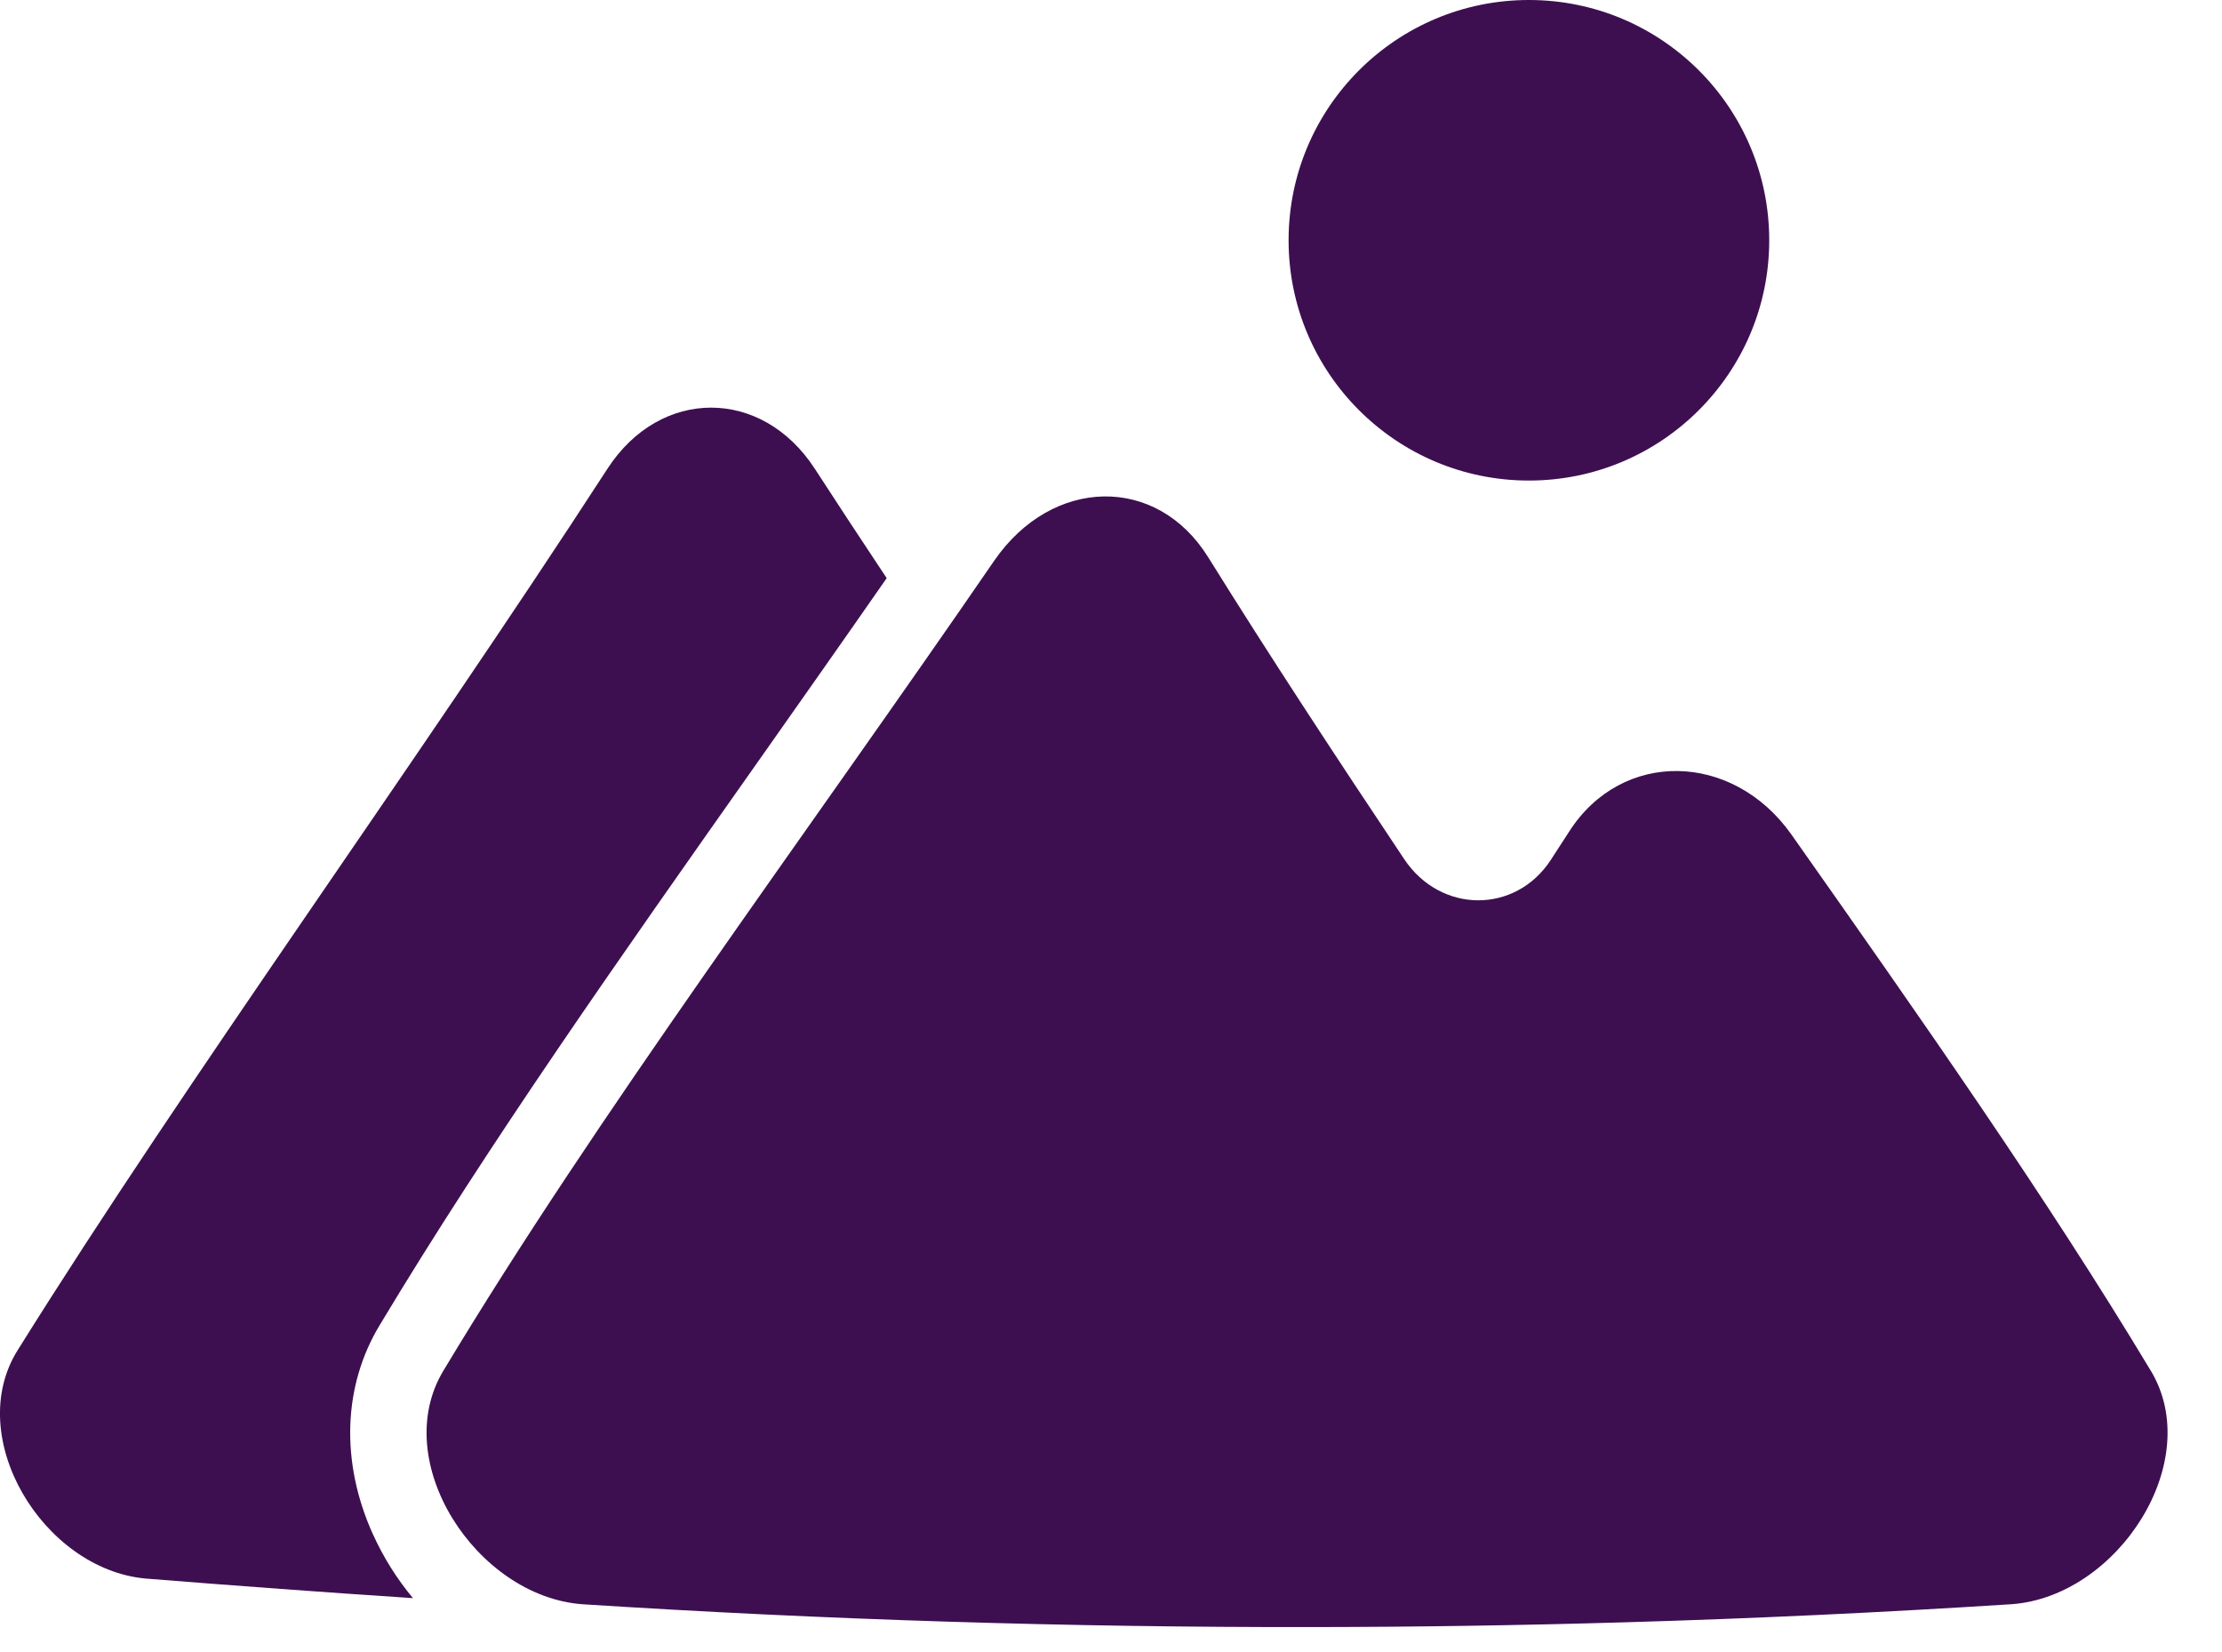
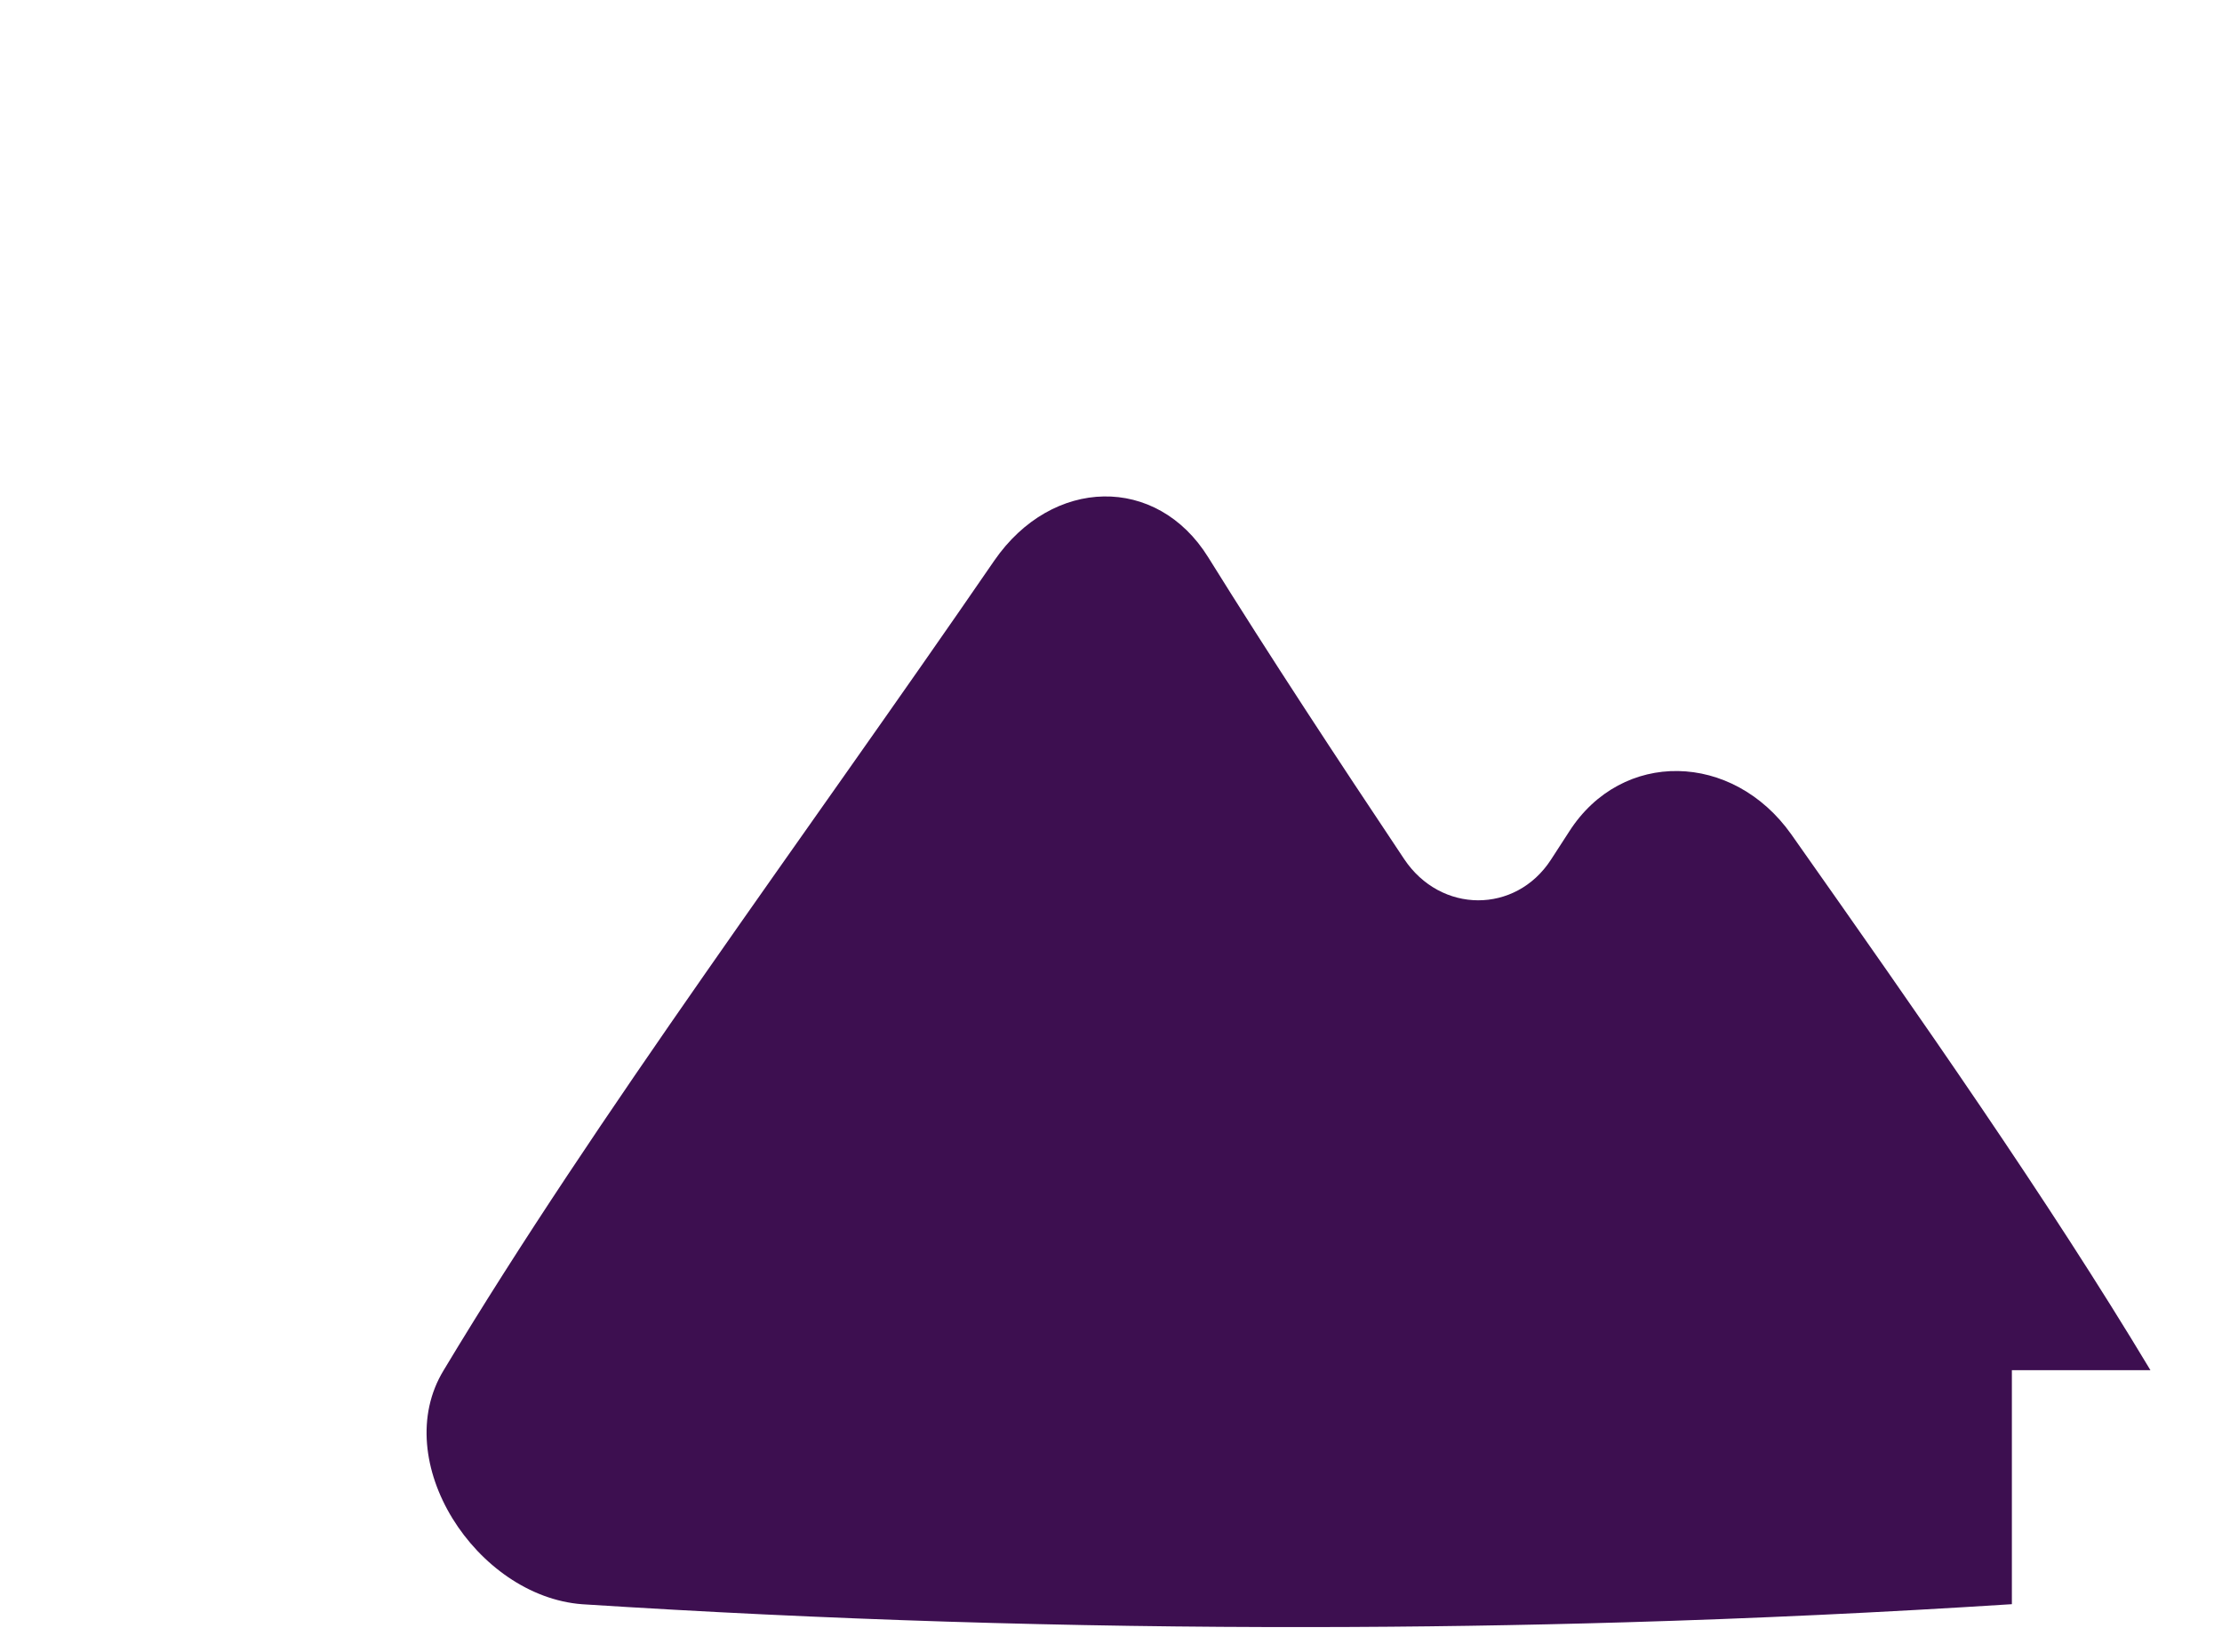
<svg xmlns="http://www.w3.org/2000/svg" width="39" height="29" viewBox="0 0 39 29" fill="none">
-   <path d="M37.744 24.053C35.942 21.053 33.721 17.885 31.439 14.645C30.411 13.196 28.469 13.151 27.543 14.596C27.436 14.761 27.329 14.927 27.221 15.093C26.602 16.045 25.287 16.043 24.645 15.08C23.465 13.312 22.3 11.541 21.207 9.784C20.304 8.329 18.467 8.369 17.451 9.842C14.088 14.74 10.474 19.581 7.788 24.053C6.813 25.65 8.361 28.024 10.22 28.162C14.49 28.436 18.759 28.569 23.029 28.563C24.86 28.561 26.691 28.533 28.523 28.479C30.786 28.413 33.049 28.306 35.312 28.161C37.171 28.024 38.718 25.649 37.744 24.052V24.053Z" fill="#3D0F50" />
-   <path d="M6.545 26.933C5.973 25.666 6.018 24.324 6.671 23.251C8.567 20.094 10.86 16.839 13.287 13.395C14.036 12.331 14.804 11.241 15.563 10.149C15.137 9.508 14.715 8.867 14.3 8.227C13.372 6.799 11.589 6.799 10.663 8.227C7.219 13.535 3.316 18.89 0.315 23.694C-0.653 25.224 0.754 27.546 2.554 27.711C4.144 27.838 5.7 27.953 7.248 28.055C6.97 27.721 6.732 27.345 6.546 26.934L6.545 26.933Z" fill="#3D0F50" />
-   <path d="M26.835 8.436C29.164 8.436 31.053 6.547 31.053 4.218C31.053 1.888 29.164 0 26.835 0C24.506 0 22.617 1.888 22.617 4.218C22.617 6.547 24.506 8.436 26.835 8.436Z" fill="#3D0F50" />
+   <path d="M37.744 24.053C35.942 21.053 33.721 17.885 31.439 14.645C30.411 13.196 28.469 13.151 27.543 14.596C27.436 14.761 27.329 14.927 27.221 15.093C26.602 16.045 25.287 16.043 24.645 15.08C23.465 13.312 22.3 11.541 21.207 9.784C20.304 8.329 18.467 8.369 17.451 9.842C14.088 14.74 10.474 19.581 7.788 24.053C6.813 25.65 8.361 28.024 10.22 28.162C14.49 28.436 18.759 28.569 23.029 28.563C24.86 28.561 26.691 28.533 28.523 28.479C30.786 28.413 33.049 28.306 35.312 28.161V24.053Z" fill="#3D0F50" />
</svg>